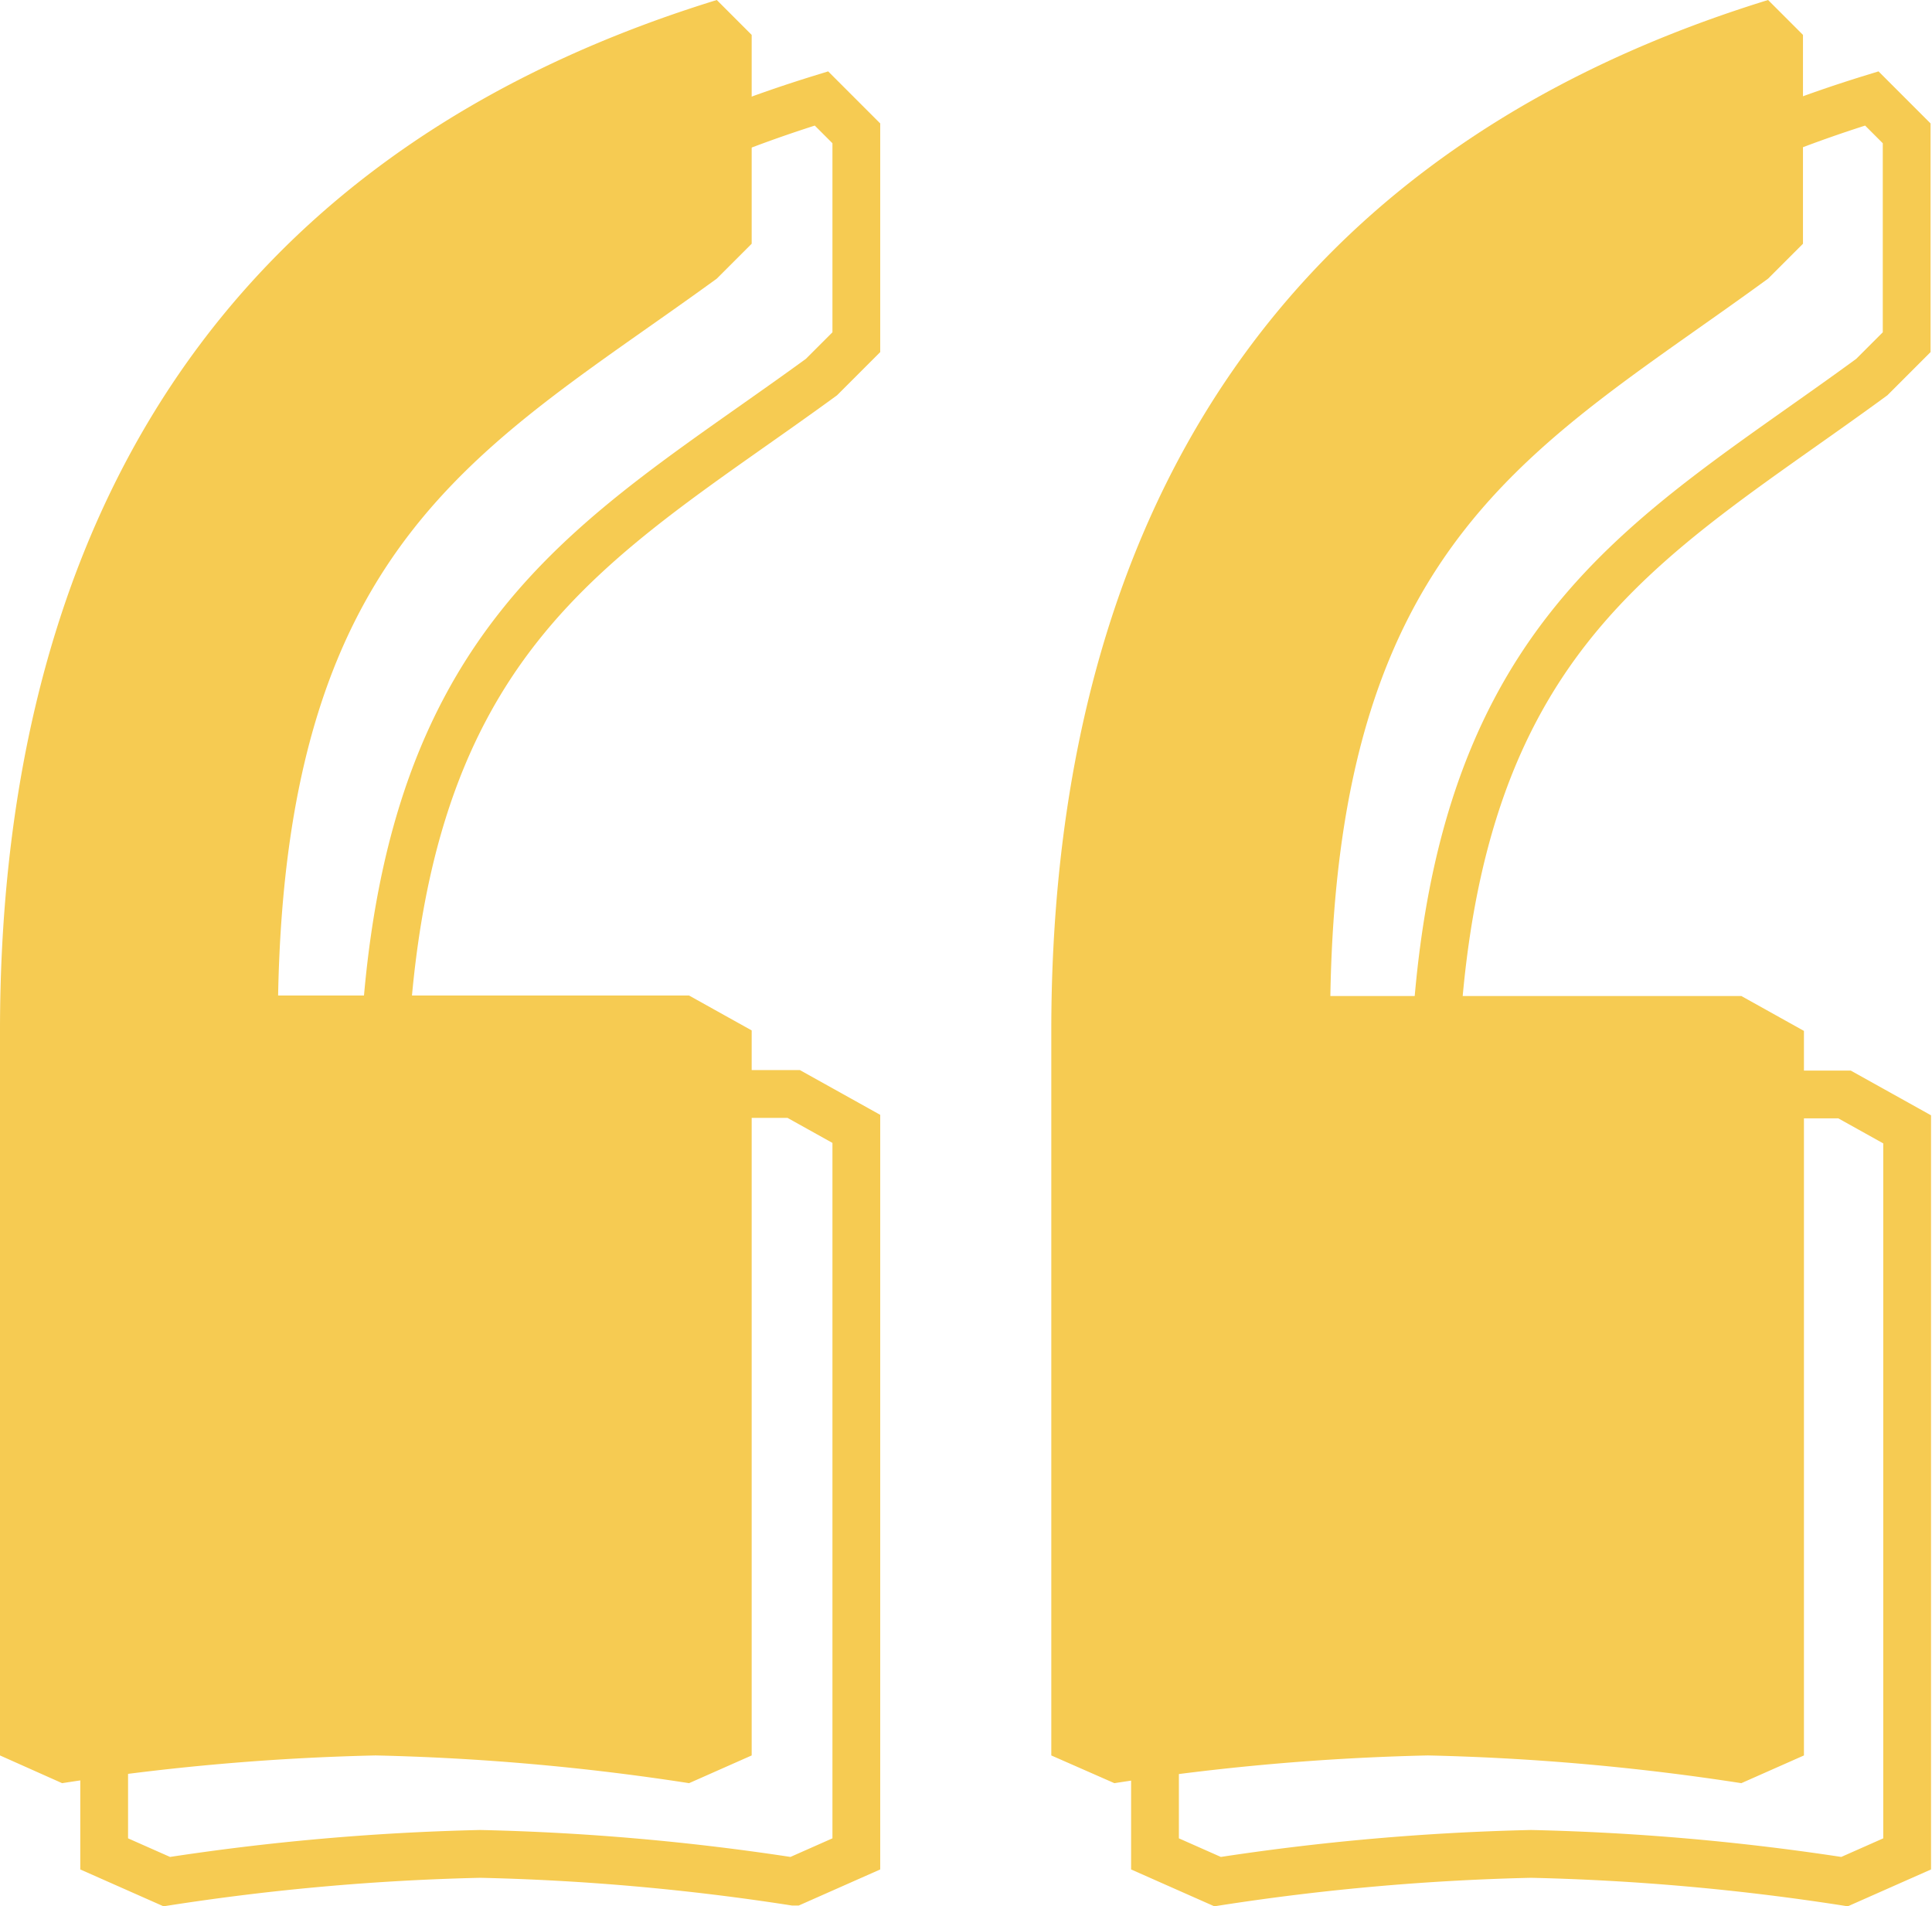
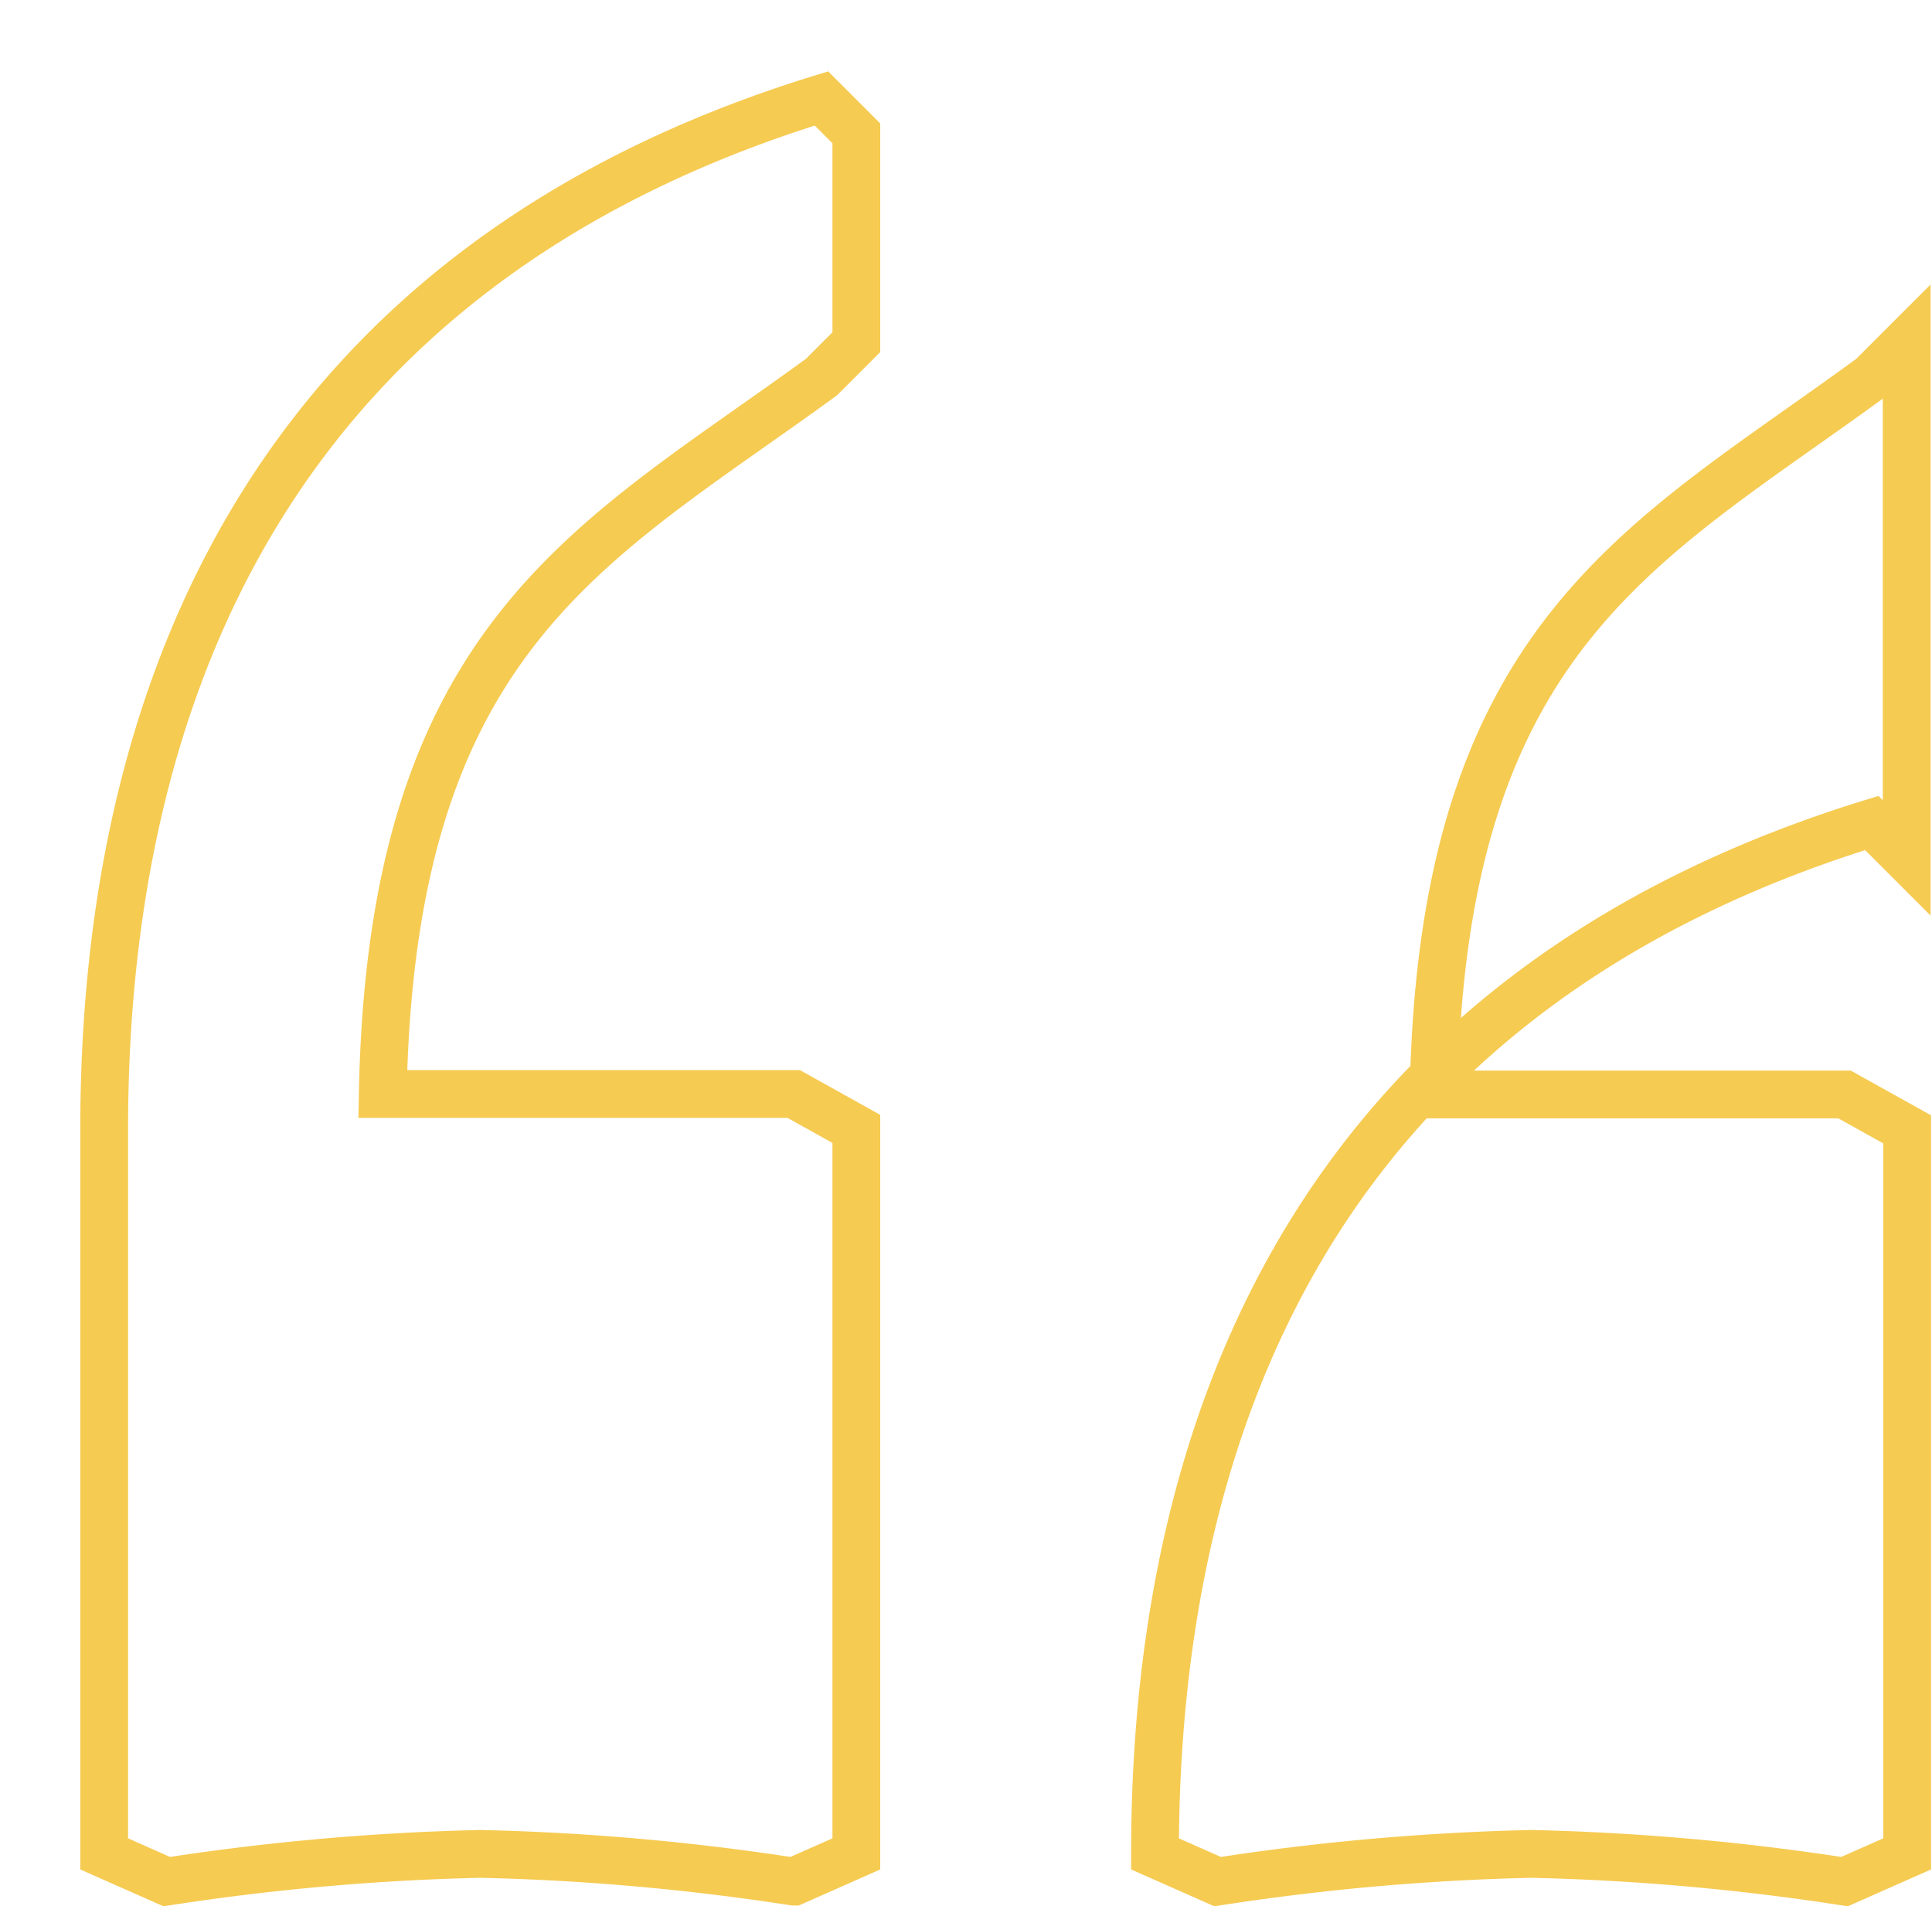
<svg xmlns="http://www.w3.org/2000/svg" viewBox="0 0 40.43 39.88">
  <defs>
    <style>.cls-1{fill:none;stroke:#f6cb52;stroke-miterlimit:10;}.cls-2{fill:#f6cb52;}</style>
  </defs>
  <g id="Layer_2" data-name="Layer 2">
    <g id="Design">
-       <path class="cls-1" d="M17.19,2.06l.73.73V7.16l-.73.73c-4.8,3.5-9,5.39-9.18,15h8.6l1.31.73V38.79l-1.31.58a50,50,0,0,0-6.56-.58,50.25,50.25,0,0,0-6.56.58l-1.31-.58V23.63C2.18,14.3,5.83,5.56,17.19,2.06ZM30,22.9h8.6l1.31.73V38.79l-1.31.58a50.1,50.1,0,0,0-6.56-.58,50.25,50.25,0,0,0-6.56.58l-1.31-.58V23.63c0-9.33,3.64-18.07,15-21.57l.73.73V7.16l-.73.73C34.39,11.39,30.17,13.28,30,22.9Z" />
-       <path class="cls-2" d="M15,0l.73.73V5.1L15,5.83c-4.81,3.5-9,5.39-9.18,15h8.6l1.31.73V36.73l-1.31.58a50.1,50.1,0,0,0-6.56-.58,50.1,50.1,0,0,0-6.56.58L0,36.73V21.57C0,12.24,3.64,3.5,15,0ZM27.84,20.84h8.6l1.31.73V36.73l-1.31.58a50.1,50.1,0,0,0-6.56-.58,50.1,50.1,0,0,0-6.56.58L22,36.73V21.57C22,12.24,25.65,3.5,37,0l.73.73V5.1L37,5.83C32.21,9.33,28,11.22,27.84,20.84Z" />
+       <path class="cls-1" d="M17.19,2.06l.73.73V7.16l-.73.73c-4.8,3.5-9,5.39-9.18,15h8.6l1.31.73V38.79l-1.31.58a50,50,0,0,0-6.56-.58,50.25,50.25,0,0,0-6.56.58l-1.31-.58V23.63C2.18,14.3,5.83,5.56,17.19,2.06ZM30,22.9h8.6l1.31.73V38.79l-1.31.58a50.1,50.1,0,0,0-6.56-.58,50.25,50.25,0,0,0-6.56.58l-1.31-.58c0-9.33,3.64-18.07,15-21.57l.73.73V7.16l-.73.73C34.39,11.39,30.17,13.28,30,22.9Z" />
    </g>
  </g>
</svg>